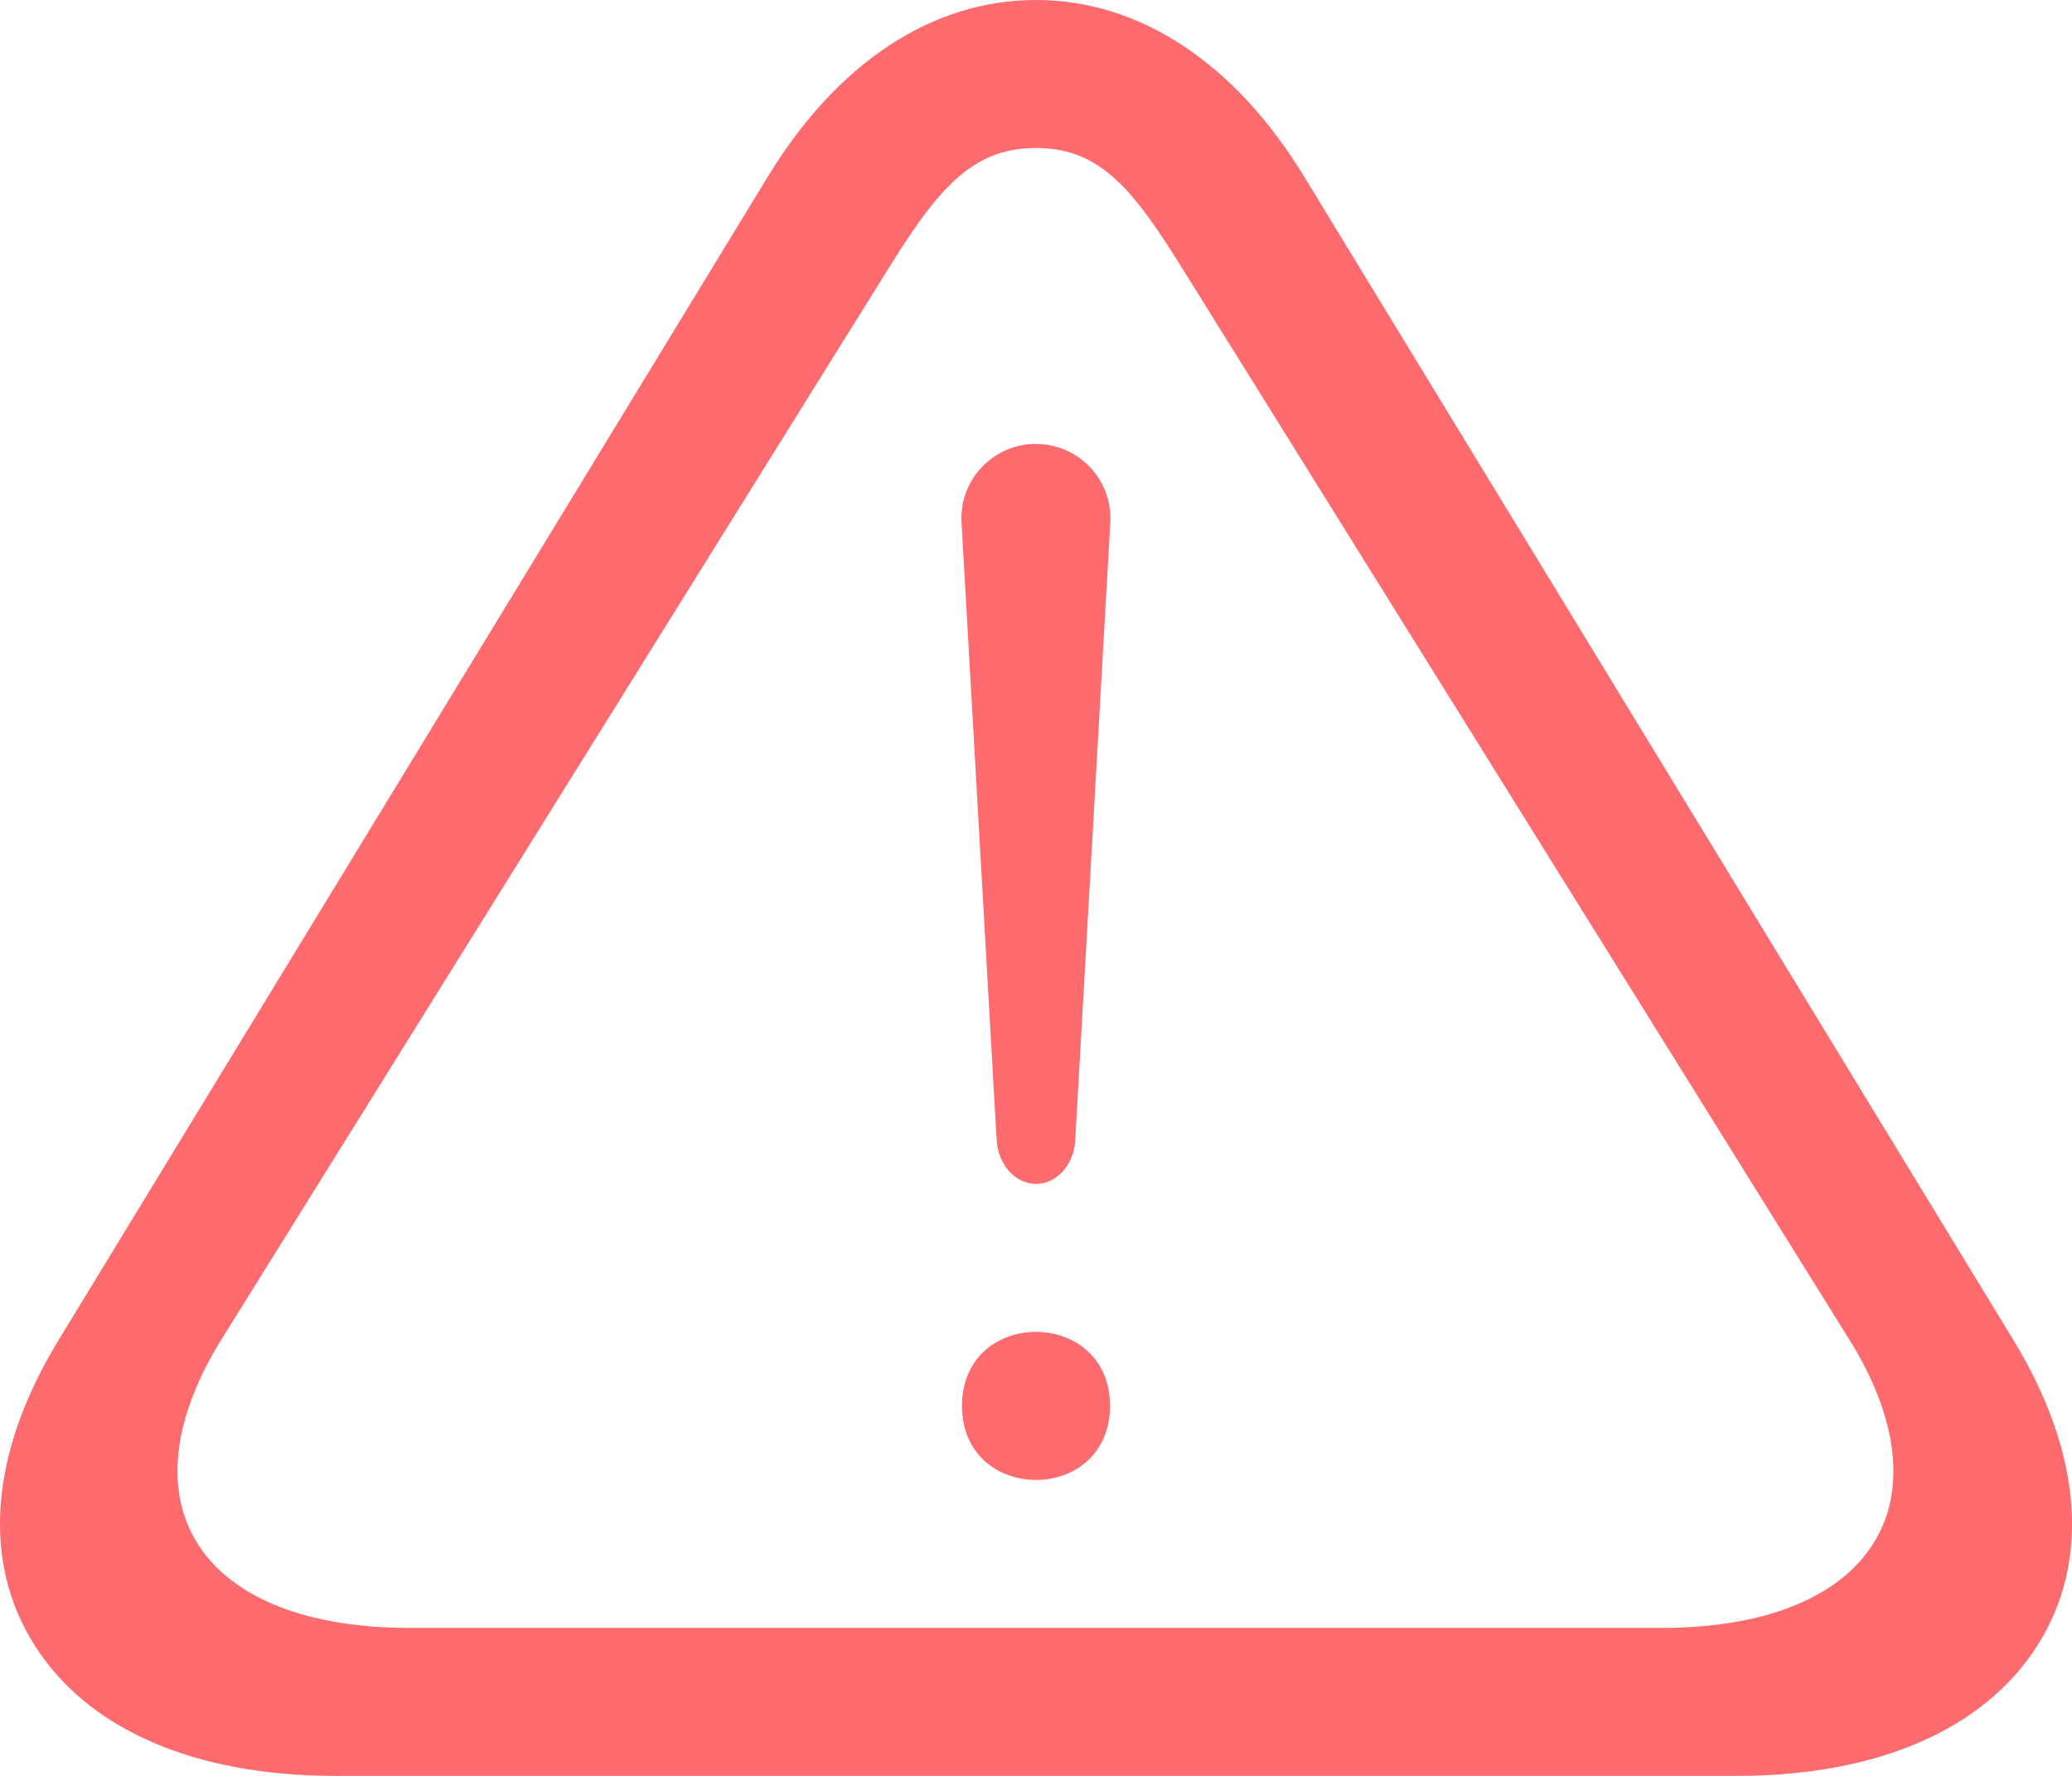
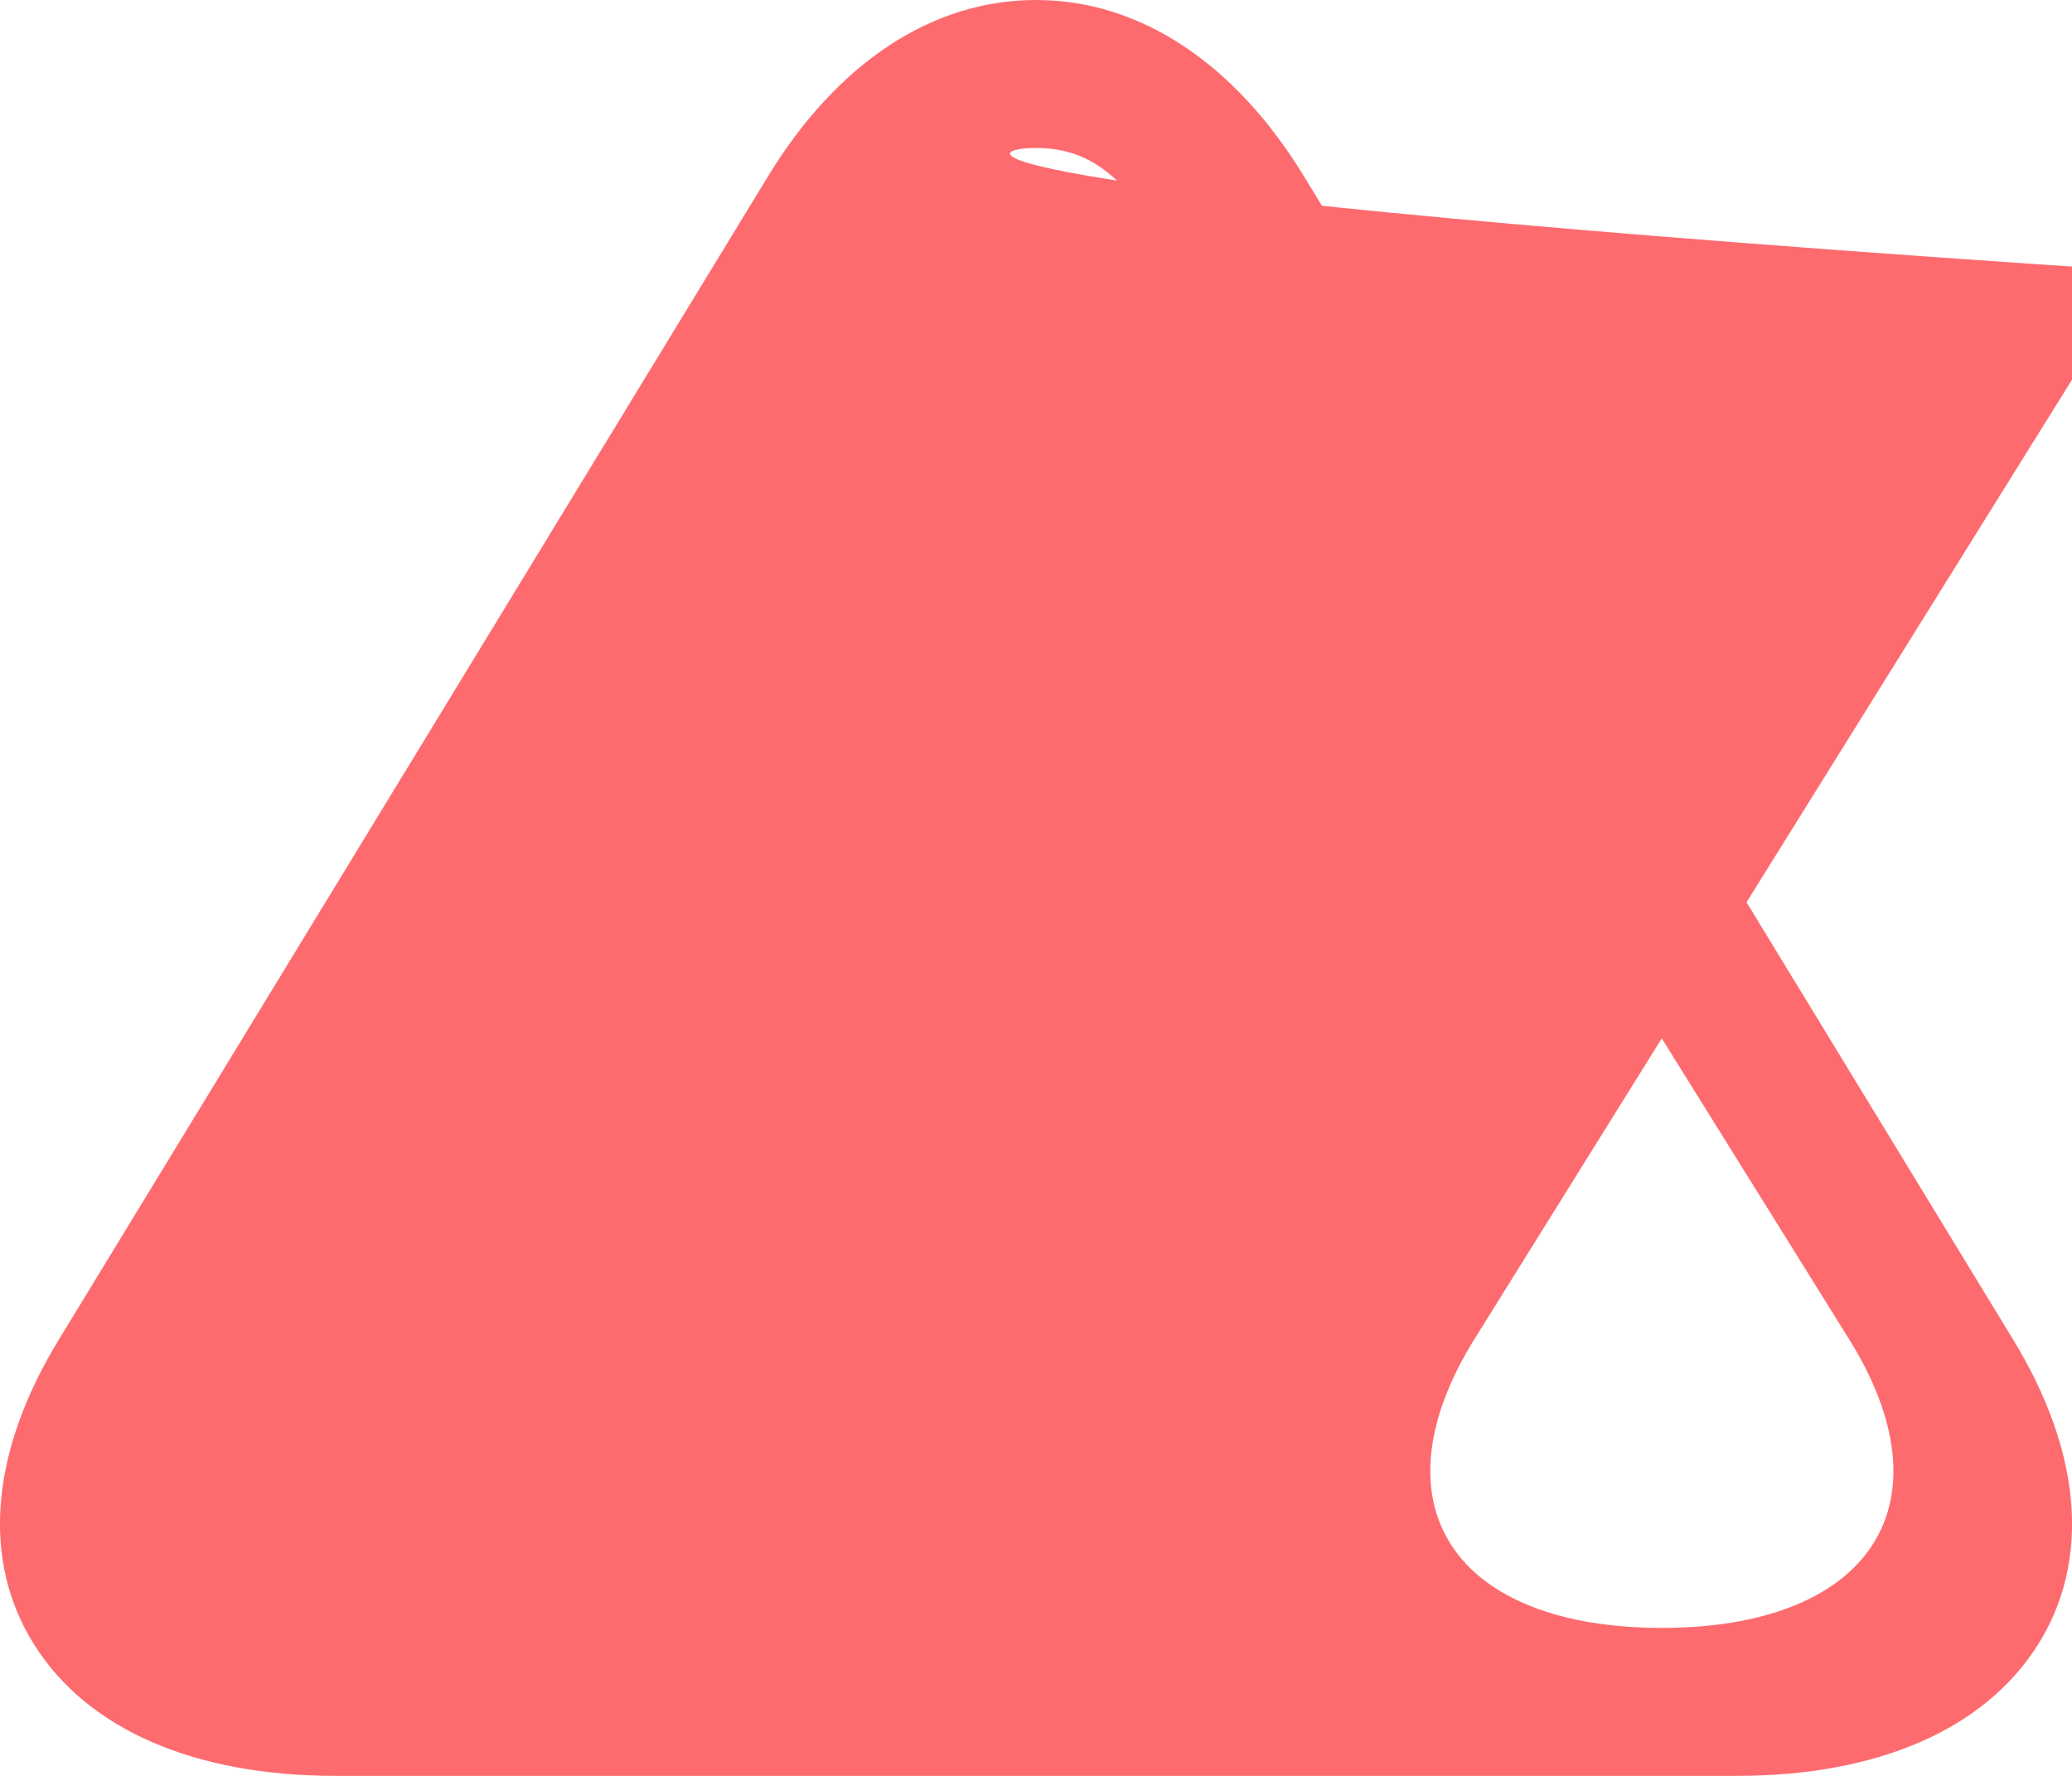
<svg xmlns="http://www.w3.org/2000/svg" width="14" height="12" viewBox="0 0 14 12">
  <g fill="none" fill-rule="evenodd">
    <g fill-rule="nonzero">
      <g>
        <g>
          <g fill="#FD6B6F">
-             <path d="M8.808 1.187C8.34.422 7.698 0 7 0c-.7 0-1.34.422-1.808 1.187L.397 9.053c-.466.763-.524 1.497-.163 2.065.36.569 1.082.882 2.032.882h9.469c.95 0 1.671-.313 2.032-.882.36-.568.302-1.301-.164-2.065L8.808 1.187zm3.843 9.253c-.234.361-.739.56-1.422.56H2.764c-.684 0-1.19-.199-1.423-.56-.233-.36-.178-.854.157-1.392l4.494-7.216C6.326 1.295 6.556 1 7 1c.444 0 .666.295 1 .832l4.493 7.216c.336.537.392 1.032.158 1.392zM7.5 9.5c0-.667-1-.667-1 0s1 .667 1 0zm-.766-1.815c0 .173.12.315.266.315.146 0 .266-.142.266-.315l.236-4.153.001-.029C7.503 3.225 7.278 3 7 3H6.97c-.277.017-.49.254-.473.532l.236 4.153z" transform="translate(-264, -231) translate(241, 212) translate(22, 17) translate(1, 2)" />
+             <path d="M8.808 1.187C8.34.422 7.698 0 7 0c-.7 0-1.34.422-1.808 1.187L.397 9.053c-.466.763-.524 1.497-.163 2.065.36.569 1.082.882 2.032.882h9.469c.95 0 1.671-.313 2.032-.882.36-.568.302-1.301-.164-2.065L8.808 1.187zm3.843 9.253c-.234.361-.739.56-1.422.56c-.684 0-1.19-.199-1.423-.56-.233-.36-.178-.854.157-1.392l4.494-7.216C6.326 1.295 6.556 1 7 1c.444 0 .666.295 1 .832l4.493 7.216c.336.537.392 1.032.158 1.392zM7.5 9.5c0-.667-1-.667-1 0s1 .667 1 0zm-.766-1.815c0 .173.12.315.266.315.146 0 .266-.142.266-.315l.236-4.153.001-.029C7.503 3.225 7.278 3 7 3H6.97c-.277.017-.49.254-.473.532l.236 4.153z" transform="translate(-264, -231) translate(241, 212) translate(22, 17) translate(1, 2)" />
          </g>
        </g>
      </g>
    </g>
  </g>
</svg>